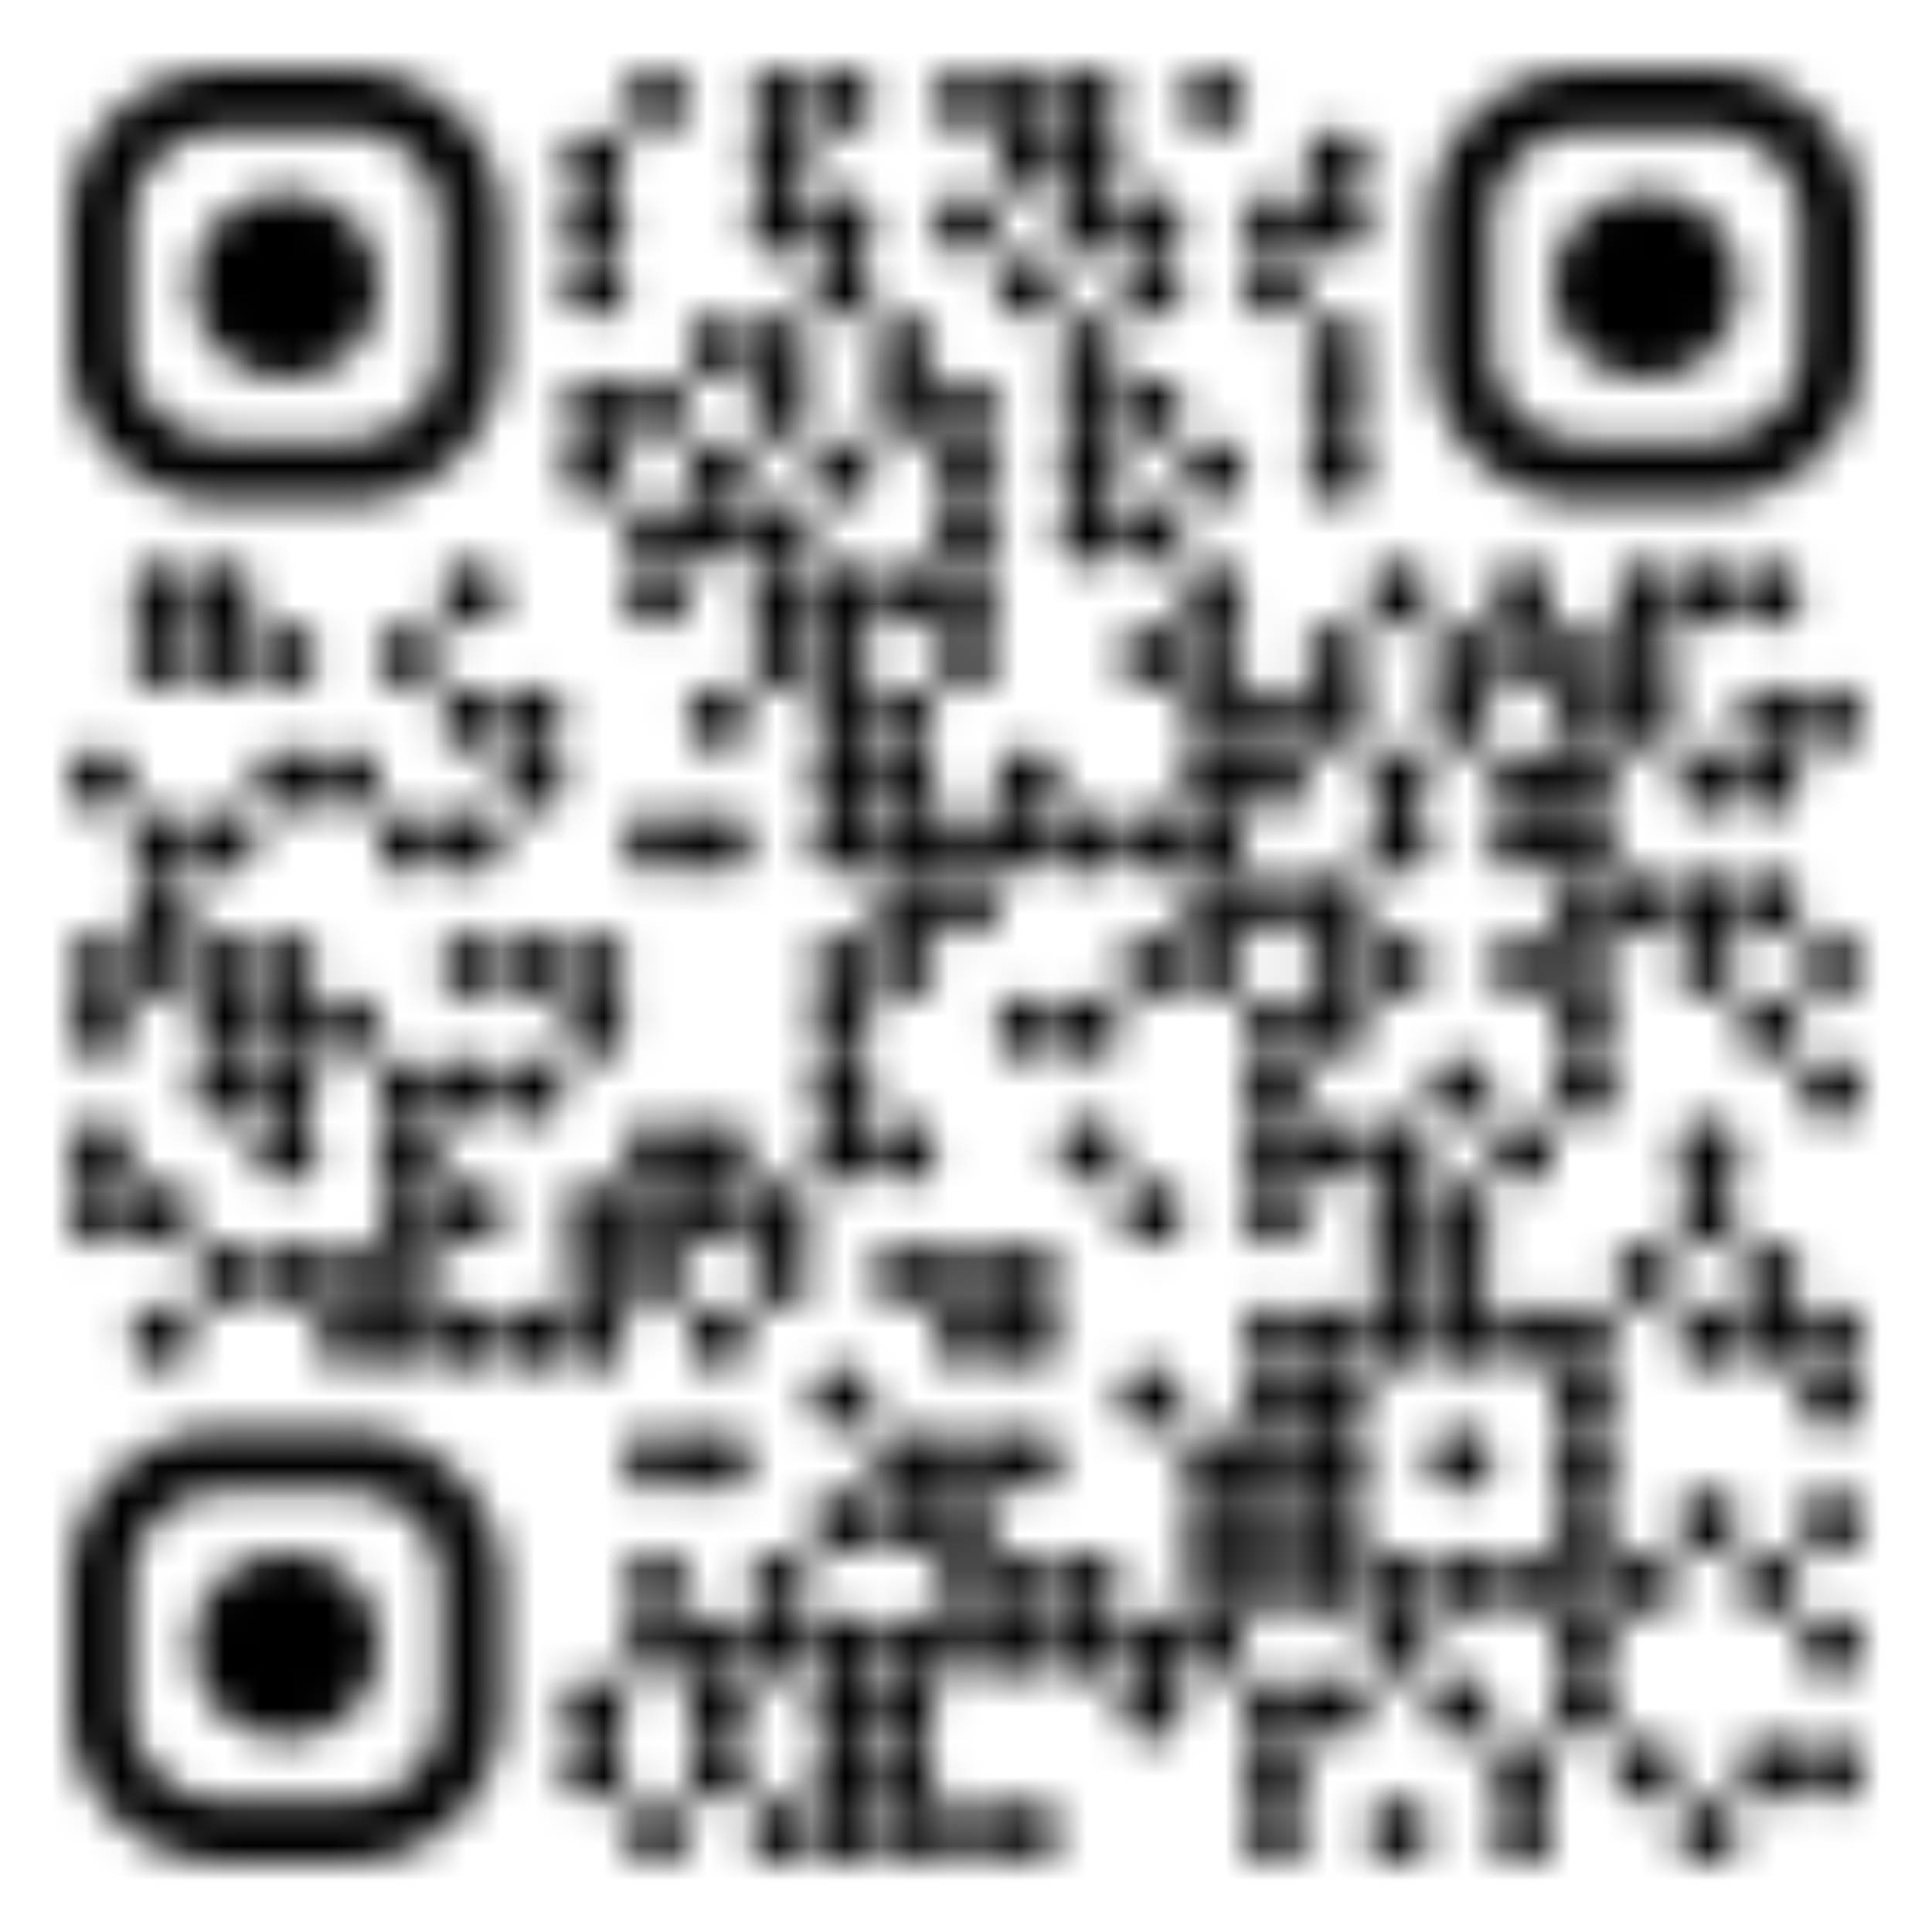
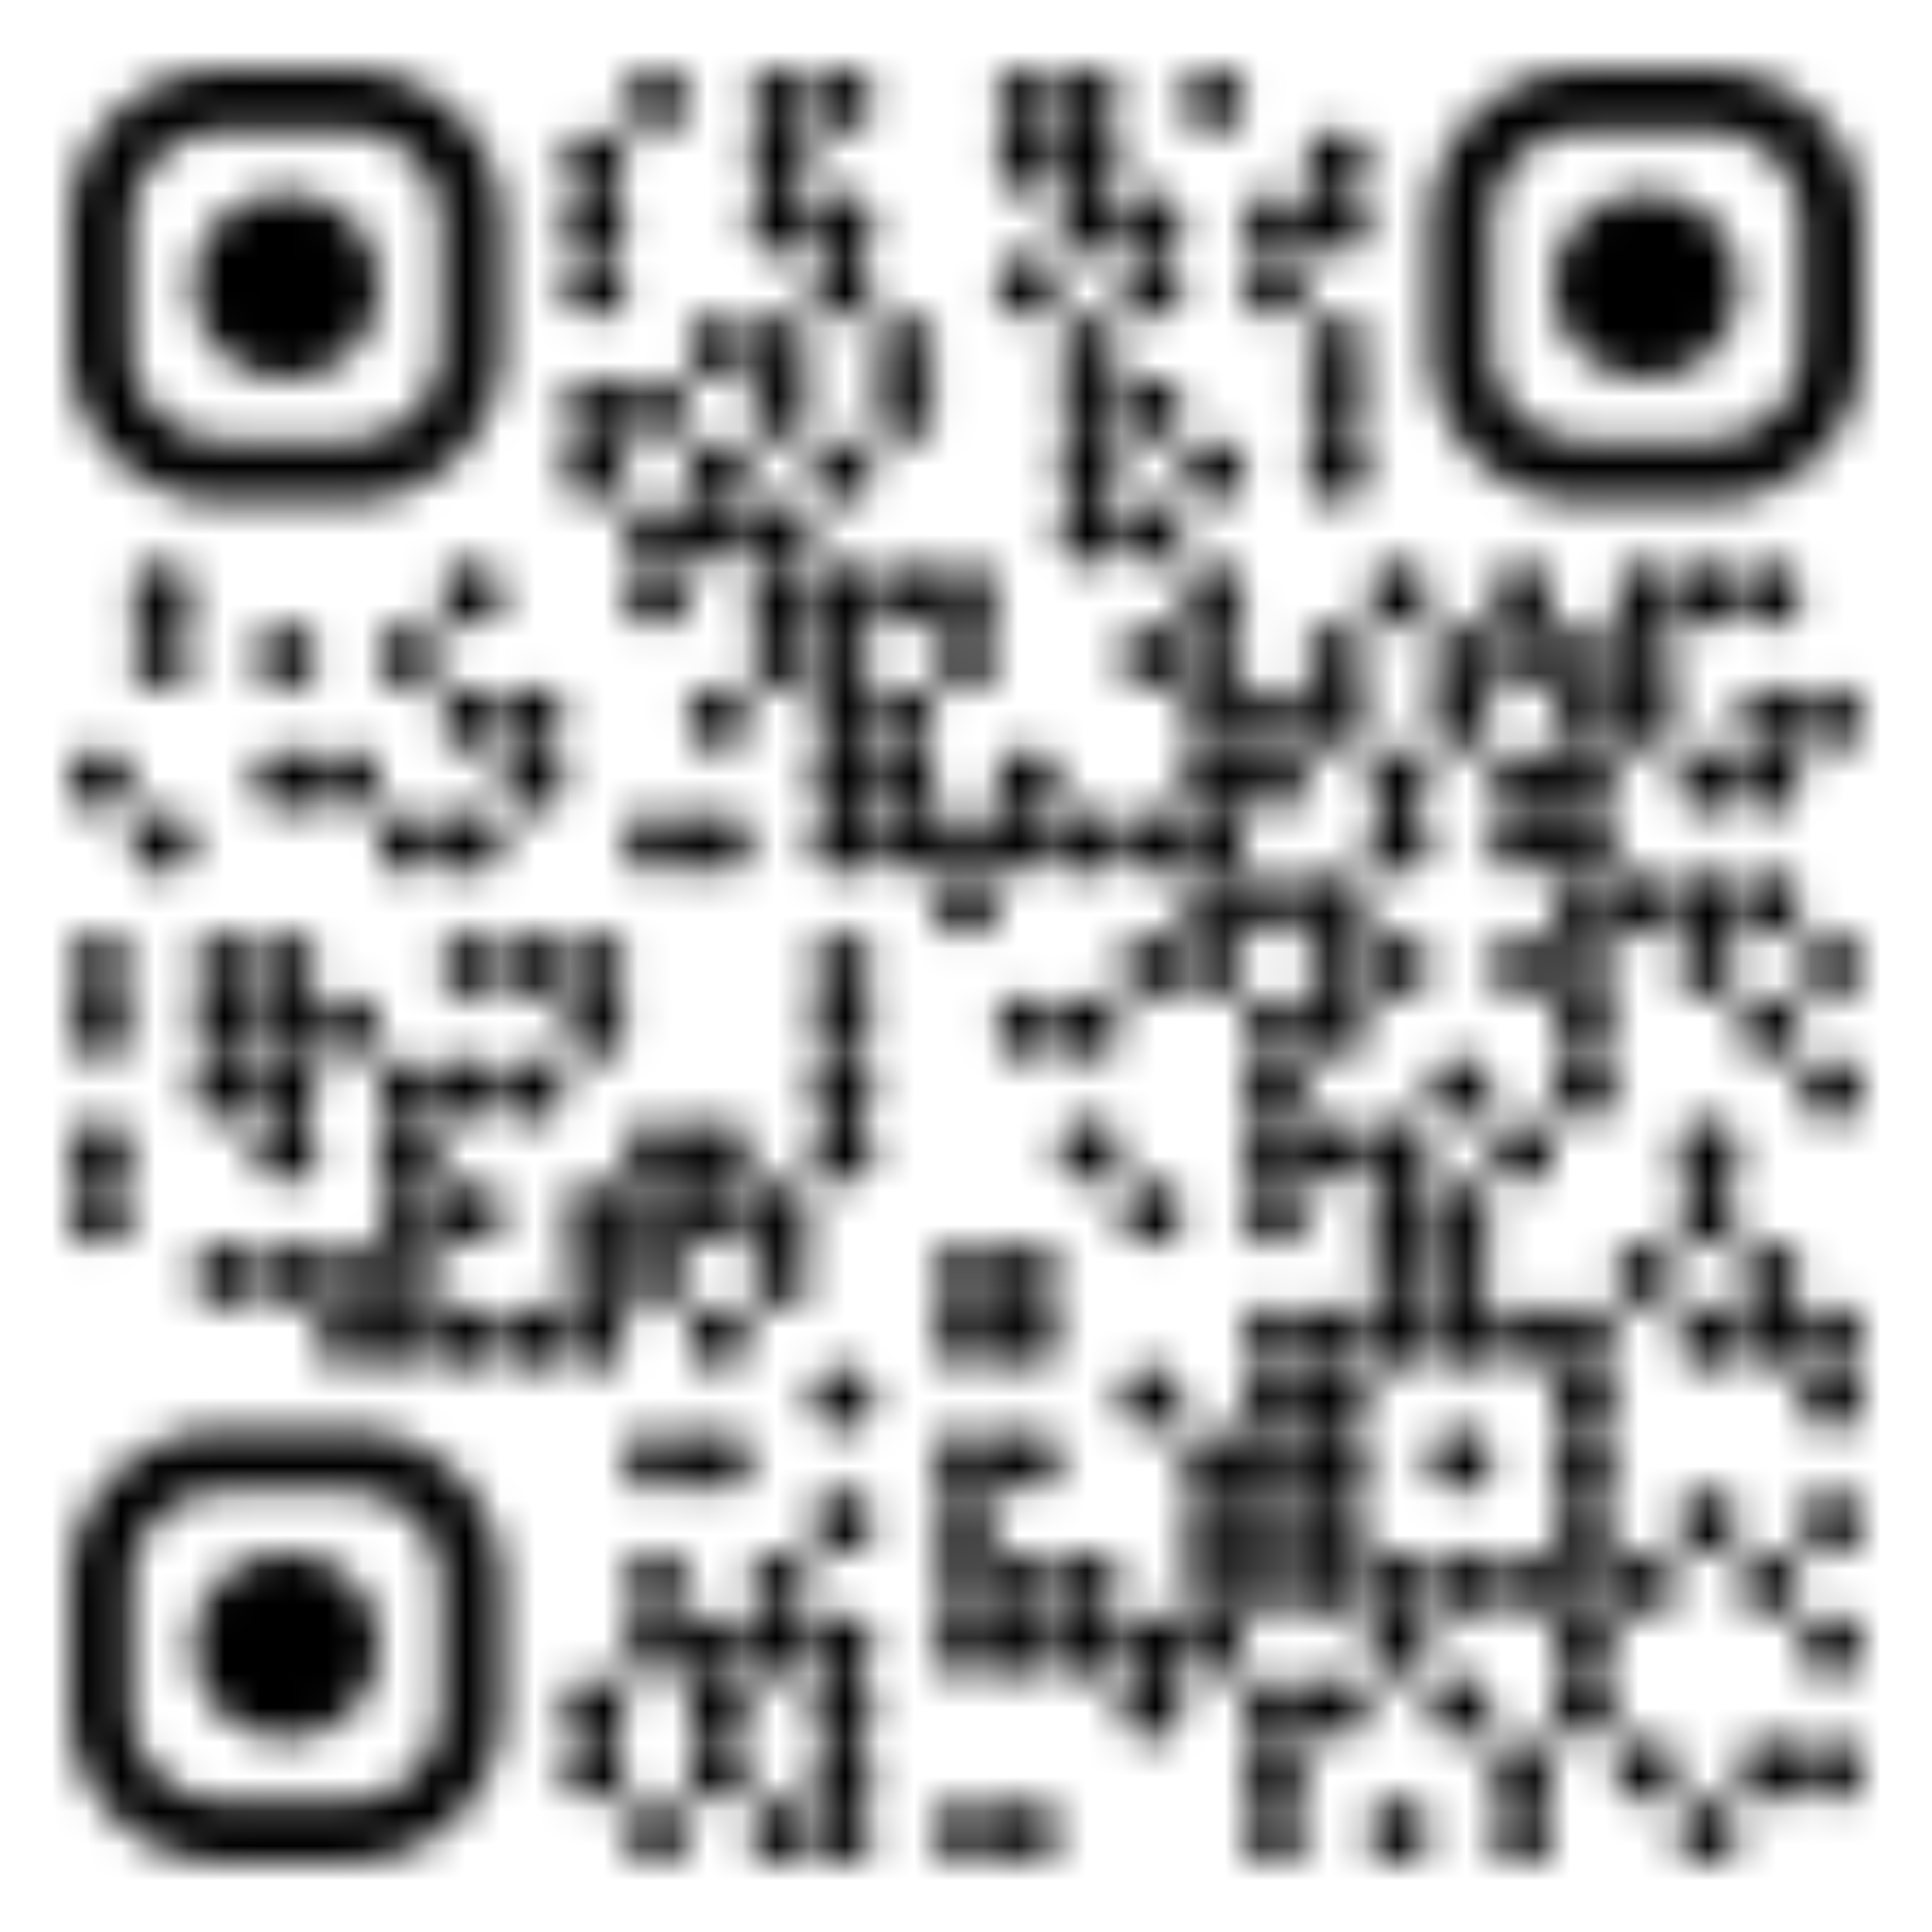
<svg xmlns="http://www.w3.org/2000/svg" width="56" height="56" fill="none">
  <rect width="100%" height="100%" fill="#808080" stroke="none" />
  <g clip-path="url(#a)">
    <path fill="#fff" d="M56 0H0v56h56V0z" />
    <mask id="b" width="52" height="52" x="2" y="2" maskUnits="userSpaceOnUse" style="mask-type:luminance">
      <path fill="#fff" d="M2.912 23.52a.896.896 0 1 0 0-1.792.896.896 0 0 0 0 1.792zm0 5.376a.896.896 0 1 0 0-1.792.896.896 0 0 0 0 1.792z" />
      <path fill="#fff" d="M2.912 30.688a.896.896 0 1 0 0-1.792.896.896 0 0 0 0 1.792zm0 3.584a.896.896 0 1 0 0-1.792.896.896 0 0 0 0 1.792zm0 1.792a.896.896 0 1 0 0-1.792.896.896 0 0 0 0 1.792zm1.792-17.92a.896.896 0 1 0 0-1.792.896.896 0 0 0 0 1.792zm0 1.792a.896.896 0 1 0 0-1.792.896.896 0 0 0 0 1.792zm0 5.376a.896.896 0 1 0 0-1.792.896.896 0 0 0 0 1.792z" />
-       <path fill="#fff" d="M4.704 27.104a.896.896 0 1 0 0-1.792.896.896 0 0 0 0 1.792zm0 1.792a.896.896 0 1 0 0-1.792.896.896 0 0 0 0 1.792zm0 7.168a.896.896 0 1 0 0-1.792.896.896 0 0 0 0 1.792zm0 3.584a.896.896 0 1 0 0-1.792.896.896 0 0 0 0 1.792zm1.792-21.504a.896.896 0 1 0 0-1.792.896.896 0 0 0 0 1.792zm0 1.792a.896.896 0 1 0 0-1.792.896.896 0 0 0 0 1.792zm0 5.376a.896.896 0 1 0 0-1.792.896.896 0 0 0 0 1.792z" />
      <path fill="#fff" d="M6.496 28.896a.896.896 0 1 0 0-1.792.896.896 0 0 0 0 1.792z" />
      <path fill="#fff" d="M6.496 30.688a.896.896 0 1 0 0-1.792.896.896 0 0 0 0 1.792z" />
      <path fill="#fff" d="M6.496 32.48a.896.896 0 1 0 0-1.792.896.896 0 0 0 0 1.792zm0 5.376a.896.896 0 1 0 0-1.792.896.896 0 0 0 0 1.792zm1.792-17.92a.896.896 0 1 0 0-1.792.896.896 0 0 0 0 1.792zm0 3.584a.896.896 0 1 0 0-1.792.896.896 0 0 0 0 1.792zm0 5.376a.896.896 0 1 0 0-1.792.896.896 0 0 0 0 1.792zm0 1.792a.896.896 0 1 0 0-1.792.896.896 0 0 0 0 1.792z" />
      <path fill="#fff" d="M8.288 32.48a.896.896 0 1 0 0-1.792.896.896 0 0 0 0 1.792zm0 1.792a.896.896 0 1 0 0-1.792.896.896 0 0 0 0 1.792zm0 3.584a.896.896 0 1 0 0-1.792.896.896 0 0 0 0 1.792zM10.08 23.52a.896.896 0 1 0 0-1.792.896.896 0 0 0 0 1.792zm0 7.168a.896.896 0 1 0 0-1.792.896.896 0 0 0 0 1.792z" />
      <path fill="#fff" d="M10.08 37.856a.896.896 0 1 0 0-1.792.896.896 0 0 0 0 1.792zm0 1.792a.896.896 0 1 0 0-1.792.896.896 0 0 0 0 1.792zm1.792-19.712a.896.896 0 1 0 0-1.792.896.896 0 0 0 0 1.792zm0 5.376a.896.896 0 1 0 0-1.792.896.896 0 0 0 0 1.792zm0 7.168a.896.896 0 1 0 0-1.792.896.896 0 0 0 0 1.792zm0 1.792a.896.896 0 1 0 0-1.792.896.896 0 0 0 0 1.792zm0 1.792a.896.896 0 1 0 0-1.792.896.896 0 0 0 0 1.792z" />
      <path fill="#fff" d="M11.872 37.856a.896.896 0 1 0 0-1.792.896.896 0 0 0 0 1.792zm0 1.792a.896.896 0 1 0 0-1.792.896.896 0 0 0 0 1.792zm1.792-21.504a.896.896 0 1 0 0-1.792.896.896 0 0 0 0 1.792zm0 3.584a.896.896 0 1 0 0-1.792.896.896 0 0 0 0 1.792zm0 3.584a.896.896 0 1 0 0-1.792.896.896 0 0 0 0 1.792zm0 3.584a.896.896 0 1 0 0-1.792.896.896 0 0 0 0 1.792zm0 3.584a.896.896 0 1 0 0-1.792.896.896 0 0 0 0 1.792zm0 3.584a.896.896 0 1 0 0-1.792.896.896 0 0 0 0 1.792z" />
      <path fill="#fff" d="M13.664 39.648a.896.896 0 1 0 0-1.792.896.896 0 0 0 0 1.792zm1.792-17.92a.896.896 0 1 0 0-1.792.896.896 0 0 0 0 1.792z" />
      <path fill="#fff" d="M15.456 23.52a.896.896 0 1 0 0-1.792.896.896 0 0 0 0 1.792zm0 5.376a.896.896 0 1 0 0-1.792.896.896 0 0 0 0 1.792zm0 3.584a.896.896 0 1 0 0-1.792.896.896 0 0 0 0 1.792zm0 7.168a.896.896 0 1 0 0-1.792.896.896 0 0 0 0 1.792zM17.248 5.6a.896.896 0 1 0 0-1.792.896.896 0 0 0 0 1.792zm0 1.792a.896.896 0 1 0 0-1.792.896.896 0 0 0 0 1.792z" />
      <path fill="#fff" d="M17.248 9.184a.896.896 0 1 0 0-1.792.896.896 0 0 0 0 1.792zm0 3.584a.896.896 0 1 0 0-1.792.896.896 0 0 0 0 1.792zm0 1.792a.896.896 0 1 0 0-1.792.896.896 0 0 0 0 1.792zm0 14.336a.896.896 0 1 0 0-1.792.896.896 0 0 0 0 1.792z" />
      <path fill="#fff" d="M17.248 30.688a.896.896 0 1 0 0-1.792.896.896 0 0 0 0 1.792zm0 5.376a.896.896 0 1 0 0-1.792.896.896 0 0 0 0 1.792zm0 1.792a.896.896 0 1 0 0-1.792.896.896 0 0 0 0 1.792zm0 1.792a.896.896 0 1 0 0-1.792.896.896 0 0 0 0 1.792zm0 10.752a.896.896 0 1 0 0-1.792.896.896 0 0 0 0 1.792zm0 1.792a.896.896 0 1 0 0-1.792.896.896 0 0 0 0 1.792zM19.04 3.808a.896.896 0 1 0 0-1.792.896.896 0 0 0 0 1.792zm0 8.96a.896.896 0 1 0 0-1.792.896.896 0 0 0 0 1.792zm0 3.584a.896.896 0 1 0 0-1.792.896.896 0 0 0 0 1.792z" />
      <path fill="#fff" d="M19.04 18.144a.896.896 0 1 0 0-1.792.896.896 0 0 0 0 1.792zm0 7.168a.896.896 0 1 0 0-1.792.896.896 0 0 0 0 1.792zm0 8.96a.896.896 0 1 0 0-1.792.896.896 0 0 0 0 1.792zm0 1.792a.896.896 0 1 0 0-1.792.896.896 0 0 0 0 1.792zm0 1.792a.896.896 0 1 0 0-1.792.896.896 0 0 0 0 1.792zm0 5.376a.896.896 0 1 0 0-1.792.896.896 0 0 0 0 1.792zm0 3.584a.896.896 0 1 0 0-1.792.896.896 0 0 0 0 1.792z" />
      <path fill="#fff" d="M19.04 48.608a.896.896 0 1 0 0-1.792.896.896 0 0 0 0 1.792zm0 5.376a.896.896 0 1 0 0-1.792.896.896 0 0 0 0 1.792zm1.792-43.008a.896.896 0 1 0 0-1.792.896.896 0 0 0 0 1.792zm0 3.584a.896.896 0 1 0 0-1.792.896.896 0 0 0 0 1.792zm0 1.792a.896.896 0 1 0 0-1.792.896.896 0 0 0 0 1.792zm0 5.376a.896.896 0 1 0 0-1.792.896.896 0 0 0 0 1.792zm0 3.584a.896.896 0 1 0 0-1.792.896.896 0 0 0 0 1.792zm0 8.96a.896.896 0 1 0 0-1.792.896.896 0 0 0 0 1.792zm0 1.792a.896.896 0 1 0 0-1.792.896.896 0 0 0 0 1.792zm0 3.584a.896.896 0 1 0 0-1.792.896.896 0 0 0 0 1.792zm0 3.584a.896.896 0 1 0 0-1.792.896.896 0 0 0 0 1.792z" />
      <path fill="#fff" d="M20.832 48.608a.896.896 0 1 0 0-1.792.896.896 0 0 0 0 1.792zm0 1.792a.896.896 0 1 0 0-1.792.896.896 0 0 0 0 1.792zm0 1.792a.896.896 0 1 0 0-1.792.896.896 0 0 0 0 1.792zm1.792-48.384a.896.896 0 1 0 0-1.792.896.896 0 0 0 0 1.792zm0 1.792a.896.896 0 1 0 0-1.792.896.896 0 0 0 0 1.792zm0 1.792a.896.896 0 1 0 0-1.792.896.896 0 0 0 0 1.792zm0 3.584a.896.896 0 1 0 0-1.792.896.896 0 0 0 0 1.792zm0 1.792a.896.896 0 1 0 0-1.792.896.896 0 0 0 0 1.792zm0 3.584a.896.896 0 1 0 0-1.792.896.896 0 0 0 0 1.792z" />
      <path fill="#fff" d="M22.624 18.144a.896.896 0 1 0 0-1.792.896.896 0 0 0 0 1.792zm0 1.792a.896.896 0 1 0 0-1.792.896.896 0 0 0 0 1.792zm0 16.128a.896.896 0 1 0 0-1.792.896.896 0 0 0 0 1.792zm0 1.792a.896.896 0 1 0 0-1.792.896.896 0 0 0 0 1.792zm0 8.96a.896.896 0 1 0 0-1.792.896.896 0 0 0 0 1.792z" />
      <path fill="#fff" d="M22.624 48.608a.896.896 0 1 0 0-1.792.896.896 0 0 0 0 1.792zm0 5.376a.896.896 0 1 0 0-1.792.896.896 0 0 0 0 1.792zm1.792-50.176a.896.896 0 1 0 0-1.792.896.896 0 0 0 0 1.792zm0 3.584a.896.896 0 1 0 0-1.792.896.896 0 0 0 0 1.792zm0 1.792a.896.896 0 1 0 0-1.792.896.896 0 0 0 0 1.792zm0 5.376a.896.896 0 1 0 0-1.792.896.896 0 0 0 0 1.792zm0 3.584a.896.896 0 1 0 0-1.792.896.896 0 0 0 0 1.792zm0 1.792a.896.896 0 1 0 0-1.792.896.896 0 0 0 0 1.792zm0 1.792a.896.896 0 1 0 0-1.792.896.896 0 0 0 0 1.792zm0 1.792a.896.896 0 1 0 0-1.792.896.896 0 0 0 0 1.792zm0 1.792a.896.896 0 1 0 0-1.792.896.896 0 0 0 0 1.792zm0 3.584a.896.896 0 1 0 0-1.792.896.896 0 0 0 0 1.792zm0 1.792a.896.896 0 1 0 0-1.792.896.896 0 0 0 0 1.792z" />
      <path fill="#fff" d="M24.416 32.48a.896.896 0 1 0 0-1.792.896.896 0 0 0 0 1.792zm0 1.792a.896.896 0 1 0 0-1.792.896.896 0 0 0 0 1.792zm0 7.168a.896.896 0 1 0 0-1.792.896.896 0 0 0 0 1.792zm0 3.584a.896.896 0 1 0 0-1.792.896.896 0 0 0 0 1.792zm0 3.584a.896.896 0 1 0 0-1.792.896.896 0 0 0 0 1.792zm0 1.792a.896.896 0 1 0 0-1.792.896.896 0 0 0 0 1.792zm0 1.792a.896.896 0 1 0 0-1.792.896.896 0 0 0 0 1.792zm0 1.792a.896.896 0 1 0 0-1.792.896.896 0 0 0 0 1.792zm1.792-43.008a.896.896 0 1 0 0-1.792.896.896 0 0 0 0 1.792zm0 1.792a.896.896 0 1 0 0-1.792.896.896 0 0 0 0 1.792zm0 5.376a.896.896 0 1 0 0-1.792.896.896 0 0 0 0 1.792zm0 3.584a.896.896 0 1 0 0-1.792.896.896 0 0 0 0 1.792z" />
      <path fill="#fff" d="M26.208 23.52a.896.896 0 1 0 0-1.792.896.896 0 0 0 0 1.792zm0 1.792a.896.896 0 1 0 0-1.792.896.896 0 0 0 0 1.792z" />
-       <path fill="#fff" d="M26.208 27.104a.896.896 0 1 0 0-1.792.896.896 0 0 0 0 1.792zm0 1.792a.896.896 0 1 0 0-1.792.896.896 0 0 0 0 1.792zm0 5.376a.896.896 0 1 0 0-1.792.896.896 0 0 0 0 1.792zm0 3.584a.896.896 0 1 0 0-1.792.896.896 0 0 0 0 1.792zm0 5.376a.896.896 0 1 0 0-1.792.896.896 0 0 0 0 1.792zm0 1.792a.896.896 0 1 0 0-1.792.896.896 0 0 0 0 1.792zm0 3.584a.896.896 0 1 0 0-1.792.896.896 0 0 0 0 1.792zm0 1.792a.896.896 0 1 0 0-1.792.896.896 0 0 0 0 1.792zm0 1.792a.896.896 0 1 0 0-1.792.896.896 0 0 0 0 1.792zm0 1.792a.896.896 0 1 0 0-1.792.896.896 0 0 0 0 1.792zM28 3.808a.896.896 0 1 0 0-1.792.896.896 0 0 0 0 1.792zm0 3.584A.896.896 0 1 0 28 5.6a.896.896 0 0 0 0 1.792zm0 5.376a.896.896 0 1 0 0-1.792.896.896 0 0 0 0 1.792zm0 1.792a.896.896 0 1 0 0-1.792.896.896 0 0 0 0 1.792zm0 1.792a.896.896 0 1 0 0-1.792.896.896 0 0 0 0 1.792z" />
      <path fill="#fff" d="M28 18.144a.896.896 0 1 0 0-1.792.896.896 0 0 0 0 1.792zm0 1.792a.896.896 0 1 0 0-1.792.896.896 0 0 0 0 1.792zm0 5.376a.896.896 0 1 0 0-1.792.896.896 0 0 0 0 1.792z" />
      <path fill="#fff" d="M28 27.104a.896.896 0 1 0 0-1.792.896.896 0 0 0 0 1.792zm0 10.752a.896.896 0 1 0 0-1.792.896.896 0 0 0 0 1.792zm0 1.792a.896.896 0 1 0 0-1.792.896.896 0 0 0 0 1.792zm0 3.584a.896.896 0 1 0 0-1.792.896.896 0 0 0 0 1.792zm0 1.792a.896.896 0 1 0 0-1.792.896.896 0 0 0 0 1.792zm0 1.792a.896.896 0 1 0 0-1.792.896.896 0 0 0 0 1.792z" />
      <path fill="#fff" d="M28 48.608a.896.896 0 1 0 0-1.792.896.896 0 0 0 0 1.792zm0 5.376a.896.896 0 1 0 0-1.792.896.896 0 0 0 0 1.792zm1.792-50.176a.896.896 0 1 0 0-1.792.896.896 0 0 0 0 1.792zm0 1.792a.896.896 0 1 0 0-1.792.896.896 0 0 0 0 1.792zm0 3.584a.896.896 0 1 0 0-1.792.896.896 0 0 0 0 1.792zm0 14.336a.896.896 0 1 0 0-1.792.896.896 0 0 0 0 1.792zm0 1.792a.896.896 0 1 0 0-1.792.896.896 0 0 0 0 1.792zm0 5.376a.896.896 0 1 0 0-1.792.896.896 0 0 0 0 1.792zm0 7.168a.896.896 0 1 0 0-1.792.896.896 0 0 0 0 1.792zm0 1.792a.896.896 0 1 0 0-1.792.896.896 0 0 0 0 1.792zm0 3.584a.896.896 0 1 0 0-1.792.896.896 0 0 0 0 1.792zm0 3.584a.896.896 0 1 0 0-1.792.896.896 0 0 0 0 1.792z" />
      <path fill="#fff" d="M29.792 48.608a.896.896 0 1 0 0-1.792.896.896 0 0 0 0 1.792zm0 5.376a.896.896 0 1 0 0-1.792.896.896 0 0 0 0 1.792zm1.792-50.176a.896.896 0 1 0 0-1.792.896.896 0 0 0 0 1.792zm0 1.792a.896.896 0 1 0 0-1.792.896.896 0 0 0 0 1.792zm0 1.792a.896.896 0 1 0 0-1.792.896.896 0 0 0 0 1.792zm0 3.584a.896.896 0 1 0 0-1.792.896.896 0 0 0 0 1.792zm0 1.792a.896.896 0 1 0 0-1.792.896.896 0 0 0 0 1.792zm0 1.792a.896.896 0 1 0 0-1.792.896.896 0 0 0 0 1.792zm0 1.792a.896.896 0 1 0 0-1.792.896.896 0 0 0 0 1.792zm0 8.96a.896.896 0 1 0 0-1.792.896.896 0 0 0 0 1.792zm0 5.376a.896.896 0 1 0 0-1.792.896.896 0 0 0 0 1.792zm0 3.584a.896.896 0 1 0 0-1.792.896.896 0 0 0 0 1.792zm0 12.544a.896.896 0 1 0 0-1.792.896.896 0 0 0 0 1.792z" />
      <path fill="#fff" d="M31.584 48.608a.896.896 0 1 0 0-1.792.896.896 0 0 0 0 1.792zm1.792-41.216a.896.896 0 1 0 0-1.792.896.896 0 0 0 0 1.792z" />
      <path fill="#fff" d="M33.376 9.184a.896.896 0 1 0 0-1.792.896.896 0 0 0 0 1.792zm0 3.584a.896.896 0 1 0 0-1.792.896.896 0 0 0 0 1.792zm0 3.584a.896.896 0 1 0 0-1.792.896.896 0 0 0 0 1.792zm0 3.584a.896.896 0 1 0 0-1.792.896.896 0 0 0 0 1.792zm0 5.376a.896.896 0 1 0 0-1.792.896.896 0 0 0 0 1.792zm0 3.584a.896.896 0 1 0 0-1.792.896.896 0 0 0 0 1.792zm0 7.168a.896.896 0 1 0 0-1.792.896.896 0 0 0 0 1.792zm0 5.376a.896.896 0 1 0 0-1.792.896.896 0 0 0 0 1.792zm0 7.168a.896.896 0 1 0 0-1.792.896.896 0 0 0 0 1.792zm0 1.792a.896.896 0 1 0 0-1.792.896.896 0 0 0 0 1.792zm1.792-46.592a.896.896 0 1 0 0-1.792.896.896 0 0 0 0 1.792zm0 10.752a.896.896 0 1 0 0-1.792.896.896 0 0 0 0 1.792zm0 3.584a.896.896 0 1 0 0-1.792.896.896 0 0 0 0 1.792z" />
      <path fill="#fff" d="M35.168 19.936a.896.896 0 1 0 0-1.792.896.896 0 0 0 0 1.792zm0 1.792a.896.896 0 1 0 0-1.792.896.896 0 0 0 0 1.792z" />
      <path fill="#fff" d="M35.168 23.52a.896.896 0 1 0 0-1.792.896.896 0 0 0 0 1.792zm0 1.792a.896.896 0 1 0 0-1.792.896.896 0 0 0 0 1.792z" />
      <path fill="#fff" d="M35.168 27.104a.896.896 0 1 0 0-1.792.896.896 0 0 0 0 1.792zm0 1.792a.896.896 0 1 0 0-1.792.896.896 0 0 0 0 1.792zm0 14.336a.896.896 0 1 0 0-1.792.896.896 0 0 0 0 1.792zm0 1.792a.896.896 0 1 0 0-1.792.896.896 0 0 0 0 1.792zm0 1.792a.896.896 0 1 0 0-1.792.896.896 0 0 0 0 1.792z" />
      <path fill="#fff" d="M35.168 48.608a.896.896 0 1 0 0-1.792.896.896 0 0 0 0 1.792zM36.96 7.392a.896.896 0 1 0 0-1.792.896.896 0 0 0 0 1.792z" />
      <path fill="#fff" d="M36.96 9.184a.896.896 0 1 0 0-1.792.896.896 0 0 0 0 1.792zm0 12.544a.896.896 0 1 0 0-1.792.896.896 0 0 0 0 1.792z" />
      <path fill="#fff" d="M36.96 23.52a.896.896 0 1 0 0-1.792.896.896 0 0 0 0 1.792zm0 3.584a.896.896 0 1 0 0-1.792.896.896 0 0 0 0 1.792zm0 3.584a.896.896 0 1 0 0-1.792.896.896 0 0 0 0 1.792z" />
      <path fill="#fff" d="M36.96 32.48a.896.896 0 1 0 0-1.792.896.896 0 0 0 0 1.792zm0 1.792a.896.896 0 1 0 0-1.792.896.896 0 0 0 0 1.792zm0 1.792a.896.896 0 1 0 0-1.792.896.896 0 0 0 0 1.792zm0 3.584a.896.896 0 1 0 0-1.792.896.896 0 0 0 0 1.792z" />
      <path fill="#fff" d="M36.96 41.44a.896.896 0 1 0 0-1.792.896.896 0 0 0 0 1.792zm0 1.792a.896.896 0 1 0 0-1.792.896.896 0 0 0 0 1.792zm0 1.792a.896.896 0 1 0 0-1.792.896.896 0 0 0 0 1.792zm0 1.792a.896.896 0 1 0 0-1.792.896.896 0 0 0 0 1.792zm0 3.584a.896.896 0 1 0 0-1.792.896.896 0 0 0 0 1.792zm0 1.792a.896.896 0 1 0 0-1.792.896.896 0 0 0 0 1.792zm0 1.792a.896.896 0 1 0 0-1.792.896.896 0 0 0 0 1.792zM38.752 5.6a.896.896 0 1 0 0-1.792.896.896 0 0 0 0 1.792zm0 1.792a.896.896 0 1 0 0-1.792.896.896 0 0 0 0 1.792zm0 3.584a.896.896 0 1 0 0-1.792.896.896 0 0 0 0 1.792zm0 1.792a.896.896 0 1 0 0-1.792.896.896 0 0 0 0 1.792zm0 1.792a.896.896 0 1 0 0-1.792.896.896 0 0 0 0 1.792zm0 5.376a.896.896 0 1 0 0-1.792.896.896 0 0 0 0 1.792zm0 1.792a.896.896 0 1 0 0-1.792.896.896 0 0 0 0 1.792zm0 5.376a.896.896 0 1 0 0-1.792.896.896 0 0 0 0 1.792zm0 1.792a.896.896 0 1 0 0-1.792.896.896 0 0 0 0 1.792z" />
      <path fill="#fff" d="M38.752 30.688a.896.896 0 1 0 0-1.792.896.896 0 0 0 0 1.792zm0 3.584a.896.896 0 1 0 0-1.792.896.896 0 0 0 0 1.792zm0 5.376a.896.896 0 1 0 0-1.792.896.896 0 0 0 0 1.792z" />
      <path fill="#fff" d="M38.752 41.44a.896.896 0 1 0 0-1.792.896.896 0 0 0 0 1.792zm0 1.792a.896.896 0 1 0 0-1.792.896.896 0 0 0 0 1.792zm0 1.792a.896.896 0 1 0 0-1.792.896.896 0 0 0 0 1.792zm0 1.792a.896.896 0 1 0 0-1.792.896.896 0 0 0 0 1.792zm0 3.584a.896.896 0 1 0 0-1.792.896.896 0 0 0 0 1.792zm1.792-32.256a.896.896 0 1 0 0-1.792.896.896 0 0 0 0 1.792zm0 5.376a.896.896 0 1 0 0-1.792.896.896 0 0 0 0 1.792zm0 1.792a.896.896 0 1 0 0-1.792.896.896 0 0 0 0 1.792zm0 3.584a.896.896 0 1 0 0-1.792.896.896 0 0 0 0 1.792zm0 5.376a.896.896 0 1 0 0-1.792.896.896 0 0 0 0 1.792zm0 1.792a.896.896 0 1 0 0-1.792.896.896 0 0 0 0 1.792zm0 1.792a.896.896 0 1 0 0-1.792.896.896 0 0 0 0 1.792z" />
      <path fill="#fff" d="M40.544 39.648a.896.896 0 1 0 0-1.792.896.896 0 0 0 0 1.792zm0 7.168a.896.896 0 1 0 0-1.792.896.896 0 0 0 0 1.792z" />
      <path fill="#fff" d="M40.544 48.608a.896.896 0 1 0 0-1.792.896.896 0 0 0 0 1.792zm0 5.376a.896.896 0 1 0 0-1.792.896.896 0 0 0 0 1.792zm1.792-34.048a.896.896 0 1 0 0-1.792.896.896 0 0 0 0 1.792zm0 1.792a.896.896 0 1 0 0-1.792.896.896 0 0 0 0 1.792zm0 10.752a.896.896 0 1 0 0-1.792.896.896 0 0 0 0 1.792zm0 3.584a.896.896 0 1 0 0-1.792.896.896 0 0 0 0 1.792zm0 1.792a.896.896 0 1 0 0-1.792.896.896 0 0 0 0 1.792zm0 1.792a.896.896 0 1 0 0-1.792.896.896 0 0 0 0 1.792zm0 3.584a.896.896 0 1 0 0-1.792.896.896 0 0 0 0 1.792zm0 3.584a.896.896 0 1 0 0-1.792.896.896 0 0 0 0 1.792zm0 3.584a.896.896 0 1 0 0-1.792.896.896 0 0 0 0 1.792zm1.792-32.256a.896.896 0 1 0 0-1.792.896.896 0 0 0 0 1.792z" />
      <path fill="#fff" d="M44.128 19.936a.896.896 0 1 0 0-1.792.896.896 0 0 0 0 1.792zm0 3.584a.896.896 0 1 0 0-1.792.896.896 0 0 0 0 1.792zm0 1.792a.896.896 0 1 0 0-1.792.896.896 0 0 0 0 1.792zm0 3.584a.896.896 0 1 0 0-1.792.896.896 0 0 0 0 1.792zm0 5.376a.896.896 0 1 0 0-1.792.896.896 0 0 0 0 1.792zm0 5.376a.896.896 0 1 0 0-1.792.896.896 0 0 0 0 1.792zm0 7.168a.896.896 0 1 0 0-1.792.896.896 0 0 0 0 1.792zm0 5.376a.896.896 0 1 0 0-1.792.896.896 0 0 0 0 1.792zm0 1.792a.896.896 0 1 0 0-1.792.896.896 0 0 0 0 1.792z" />
      <path fill="#fff" d="M45.92 19.936a.896.896 0 1 0 0-1.792.896.896 0 0 0 0 1.792zm0 1.792a.896.896 0 1 0 0-1.792.896.896 0 0 0 0 1.792z" />
      <path fill="#fff" d="M45.92 23.52a.896.896 0 1 0 0-1.792.896.896 0 0 0 0 1.792zm0 1.792a.896.896 0 1 0 0-1.792.896.896 0 0 0 0 1.792z" />
      <path fill="#fff" d="M45.92 27.104a.896.896 0 1 0 0-1.792.896.896 0 0 0 0 1.792zm0 1.792a.896.896 0 1 0 0-1.792.896.896 0 0 0 0 1.792z" />
      <path fill="#fff" d="M45.92 30.688a.896.896 0 1 0 0-1.792.896.896 0 0 0 0 1.792z" />
      <path fill="#fff" d="M45.92 32.48a.896.896 0 1 0 0-1.792.896.896 0 0 0 0 1.792zm0 7.168a.896.896 0 1 0 0-1.792.896.896 0 0 0 0 1.792zm0 1.792a.896.896 0 1 0 0-1.792.896.896 0 0 0 0 1.792zm0 1.792a.896.896 0 1 0 0-1.792.896.896 0 0 0 0 1.792zm0 1.792a.896.896 0 1 0 0-1.792.896.896 0 0 0 0 1.792zm0 1.792a.896.896 0 1 0 0-1.792.896.896 0 0 0 0 1.792z" />
      <path fill="#fff" d="M45.92 48.608a.896.896 0 1 0 0-1.792.896.896 0 0 0 0 1.792zm0 1.792a.896.896 0 1 0 0-1.792.896.896 0 0 0 0 1.792zm1.792-32.256a.896.896 0 1 0 0-1.792.896.896 0 0 0 0 1.792zm0 1.792a.896.896 0 1 0 0-1.792.896.896 0 0 0 0 1.792zm0 1.792a.896.896 0 1 0 0-1.792.896.896 0 0 0 0 1.792zm0 5.376a.896.896 0 1 0 0-1.792.896.896 0 0 0 0 1.792zm0 10.752a.896.896 0 1 0 0-1.792.896.896 0 0 0 0 1.792zm0 8.96a.896.896 0 1 0 0-1.792.896.896 0 0 0 0 1.792zm0 5.376a.896.896 0 1 0 0-1.792.896.896 0 0 0 0 1.792z" />
      <path fill="#fff" d="M49.504 18.144a.896.896 0 1 0 0-1.792.896.896 0 0 0 0 1.792zm0 5.376a.896.896 0 1 0 0-1.792.896.896 0 0 0 0 1.792zm0 3.584a.896.896 0 1 0 0-1.792.896.896 0 0 0 0 1.792zm0 1.792a.896.896 0 1 0 0-1.792.896.896 0 0 0 0 1.792zm0 5.376a.896.896 0 1 0 0-1.792.896.896 0 0 0 0 1.792zm0 1.792a.896.896 0 1 0 0-1.792.896.896 0 0 0 0 1.792zm0 3.584a.896.896 0 1 0 0-1.792.896.896 0 0 0 0 1.792zm0 5.376a.896.896 0 1 0 0-1.792.896.896 0 0 0 0 1.792zm0 8.96a.896.896 0 1 0 0-1.792.896.896 0 0 0 0 1.792z" />
      <path fill="#fff" d="M51.296 18.144a.896.896 0 1 0 0-1.792.896.896 0 0 0 0 1.792zm0 3.584a.896.896 0 1 0 0-1.792.896.896 0 0 0 0 1.792z" />
      <path fill="#fff" d="M51.296 23.52a.896.896 0 1 0 0-1.792.896.896 0 0 0 0 1.792zm0 3.584a.896.896 0 1 0 0-1.792.896.896 0 0 0 0 1.792zm0 3.584a.896.896 0 1 0 0-1.792.896.896 0 0 0 0 1.792zm0 7.168a.896.896 0 1 0 0-1.792.896.896 0 0 0 0 1.792zm0 1.792a.896.896 0 1 0 0-1.792.896.896 0 0 0 0 1.792zm0 7.168a.896.896 0 1 0 0-1.792.896.896 0 0 0 0 1.792zm0 5.376a.896.896 0 1 0 0-1.792.896.896 0 0 0 0 1.792zm1.792-30.464a.896.896 0 1 0 0-1.792.896.896 0 0 0 0 1.792zm0 7.168a.896.896 0 1 0 0-1.792.896.896 0 0 0 0 1.792zm0 3.584a.896.896 0 1 0 0-1.792.896.896 0 0 0 0 1.792z" />
      <path fill="#fff" d="M53.088 39.648a.896.896 0 1 0 0-1.792.896.896 0 0 0 0 1.792z" />
      <path fill="#fff" d="M53.088 41.44a.896.896 0 1 0 0-1.792.896.896 0 0 0 0 1.792zm0 3.584a.896.896 0 1 0 0-1.792.896.896 0 0 0 0 1.792zm0 3.584a.896.896 0 1 0 0-1.792.896.896 0 0 0 0 1.792zm0 3.584a.896.896 0 1 0 0-1.792.896.896 0 0 0 0 1.792z" />
      <path fill="#fff" fill-rule="evenodd" d="M2.016 6.496v3.584a4.48 4.48 0 0 0 4.48 4.48h3.584a4.48 4.48 0 0 0 4.48-4.48V6.496a4.48 4.48 0 0 0-4.48-4.48H6.496a4.48 4.48 0 0 0-4.48 4.48zm4.48-2.688h3.584a2.688 2.688 0 0 1 2.688 2.688v3.584a2.688 2.688 0 0 1-2.688 2.688H6.496a2.688 2.688 0 0 1-2.688-2.688V6.496a2.688 2.688 0 0 1 2.688-2.688z" clip-rule="evenodd" />
      <path fill="#fff" d="M8.288 10.976a2.688 2.688 0 1 0 0-5.376 2.688 2.688 0 0 0 0 5.376z" />
      <path fill="#fff" fill-rule="evenodd" d="M49.504 2.016H45.92a4.48 4.48 0 0 0-4.48 4.48v3.584a4.48 4.48 0 0 0 4.48 4.48h3.584a4.481 4.481 0 0 0 4.48-4.48V6.496a4.48 4.48 0 0 0-4.48-4.48zm2.688 4.48v3.584a2.688 2.688 0 0 1-2.688 2.688H45.92a2.688 2.688 0 0 1-2.688-2.688V6.496a2.688 2.688 0 0 1 2.688-2.688h3.584a2.688 2.688 0 0 1 2.688 2.688z" clip-rule="evenodd" />
      <path fill="#fff" d="M45.024 8.288a2.688 2.688 0 1 0 5.376 0 2.688 2.688 0 0 0-5.376 0z" />
      <path fill="#fff" fill-rule="evenodd" d="M6.496 53.984h3.584a4.48 4.48 0 0 0 4.48-4.48V45.92a4.48 4.48 0 0 0-4.48-4.48H6.496a4.48 4.48 0 0 0-4.48 4.48v3.584a4.48 4.48 0 0 0 4.48 4.48zm-2.688-4.48V45.92a2.688 2.688 0 0 1 2.688-2.688h3.584a2.688 2.688 0 0 1 2.688 2.688v3.584a2.688 2.688 0 0 1-2.688 2.688H6.496a2.688 2.688 0 0 1-2.688-2.688z" clip-rule="evenodd" />
      <path fill="#fff" d="M10.976 47.712a2.688 2.688 0 1 0-5.376 0 2.688 2.688 0 0 0 5.376 0z" />
    </mask>
    <g mask="url(#b)">
      <path fill="#000" d="M56 0H0v56h56V0z" />
    </g>
  </g>
  <defs>
    <clipPath id="a">
      <path fill="#fff" d="M0 0h56v56H0z" />
    </clipPath>
  </defs>
</svg>